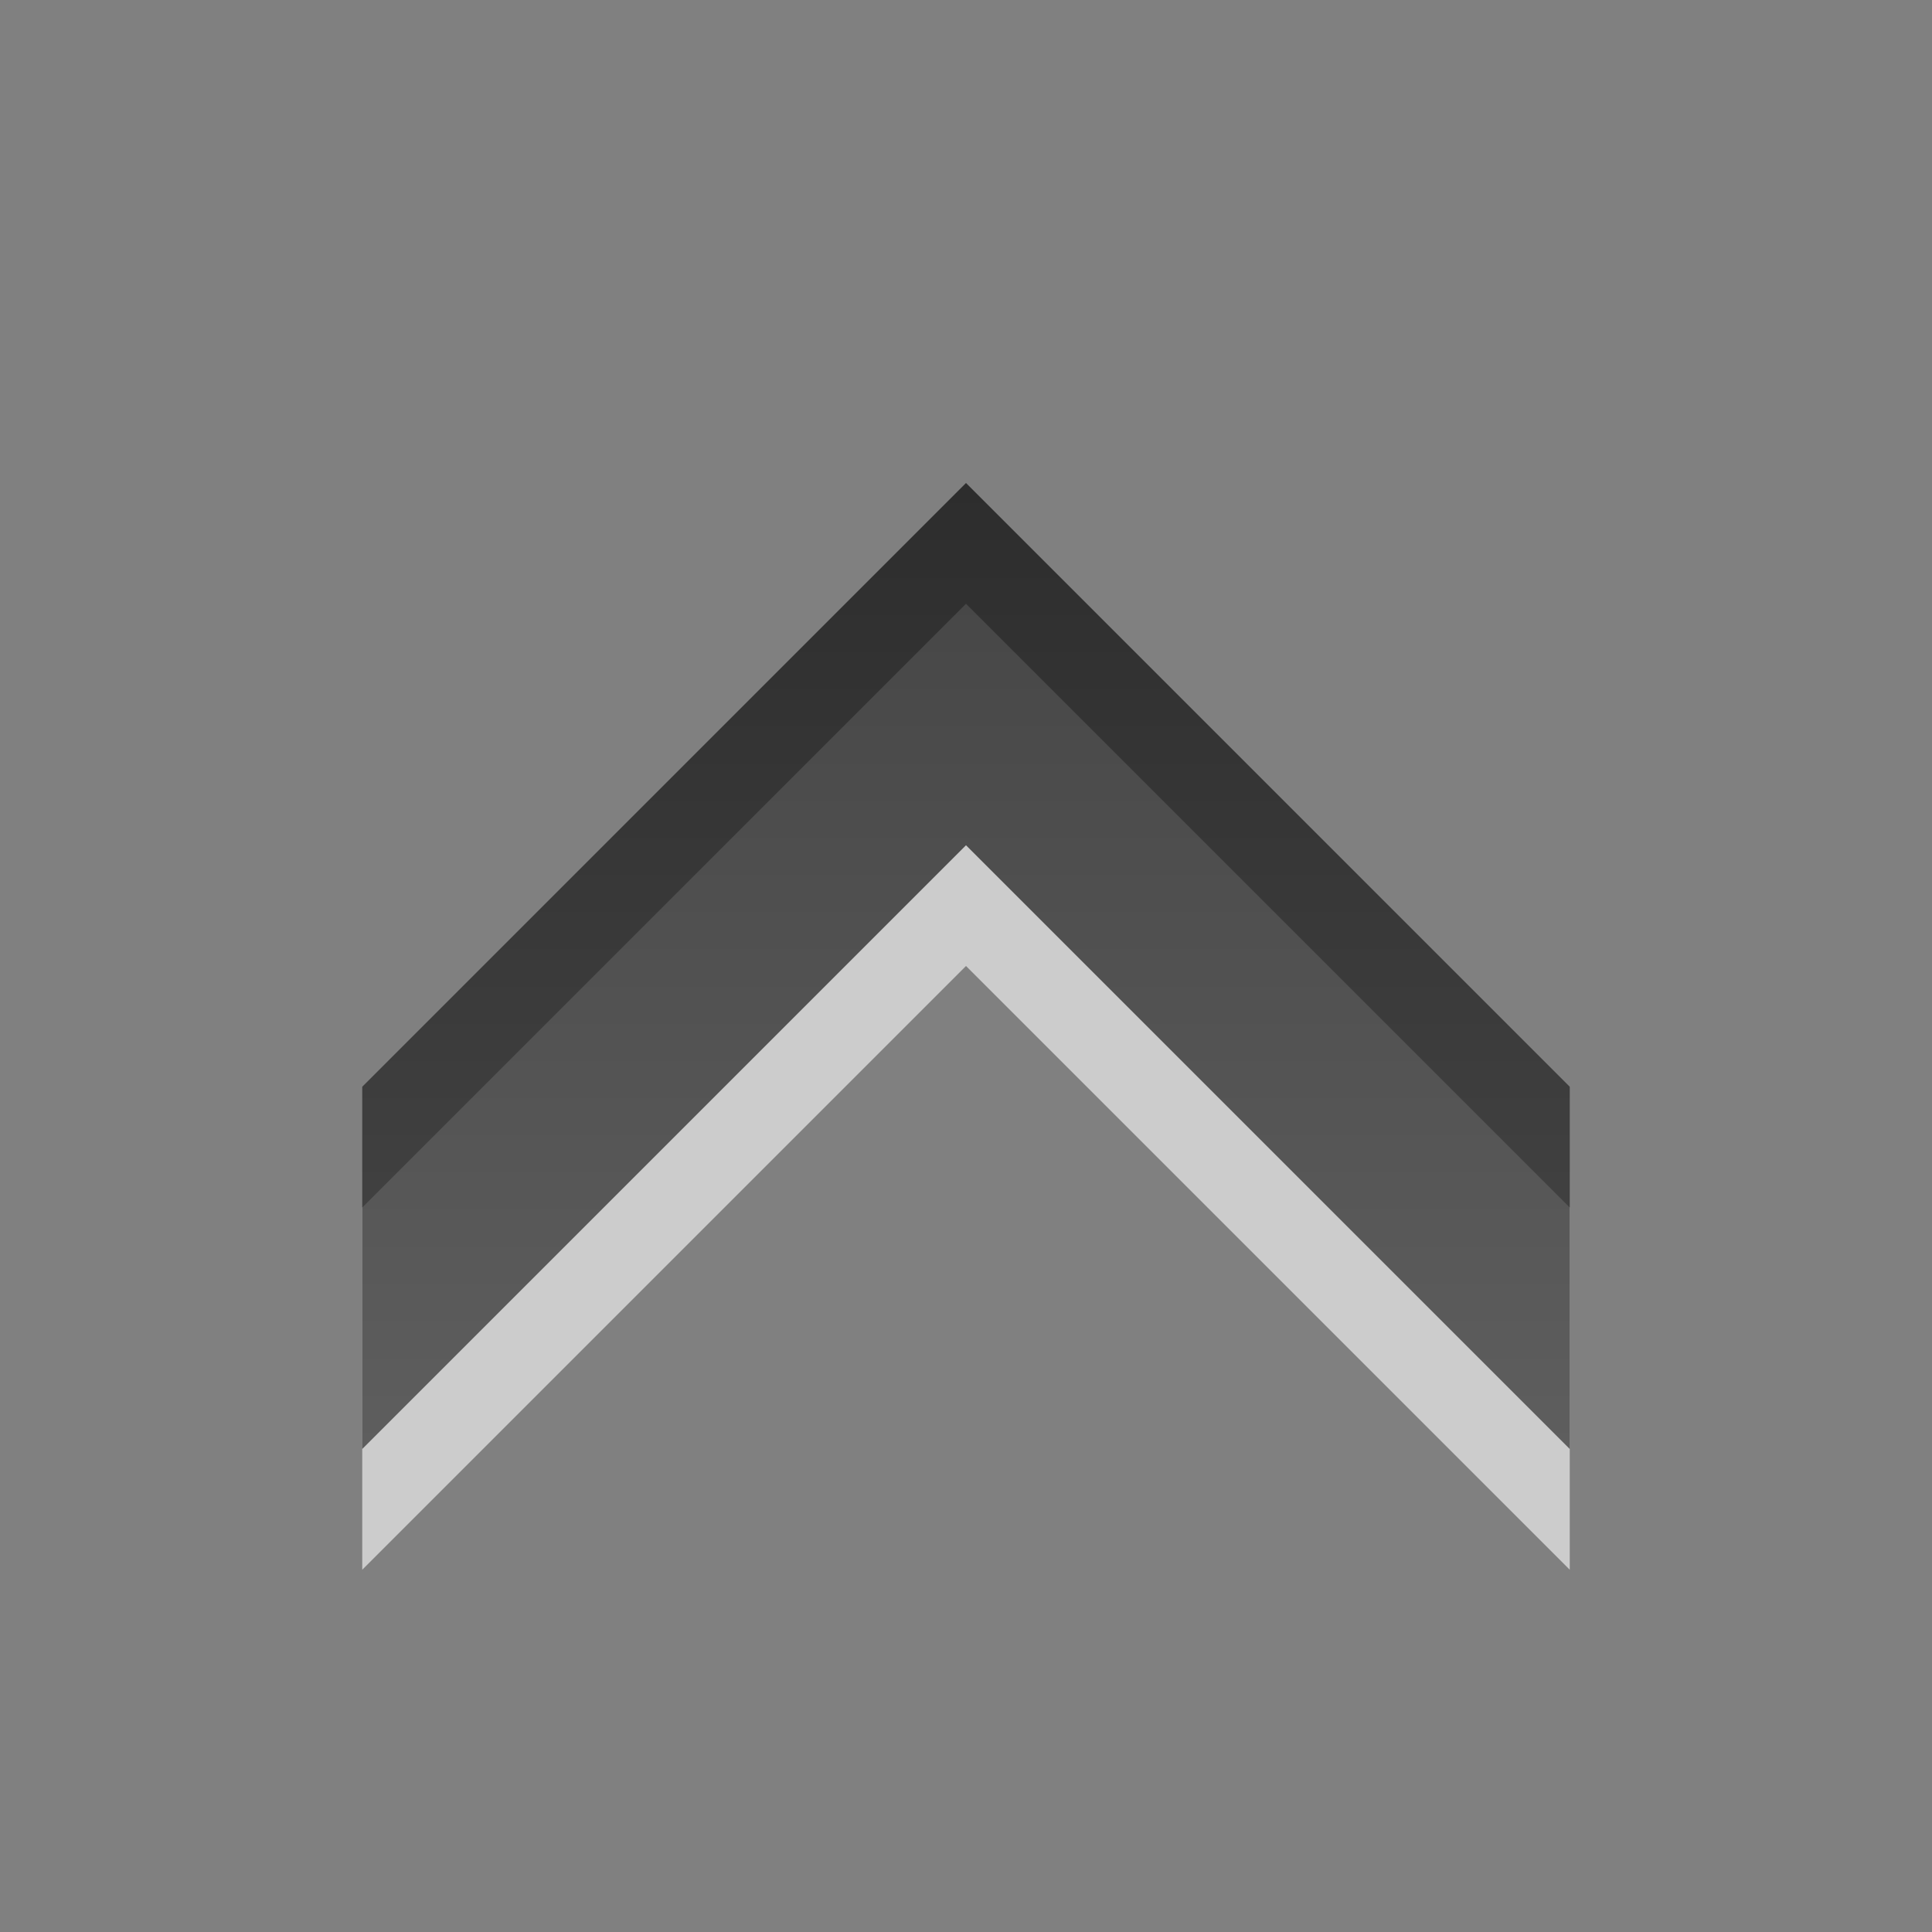
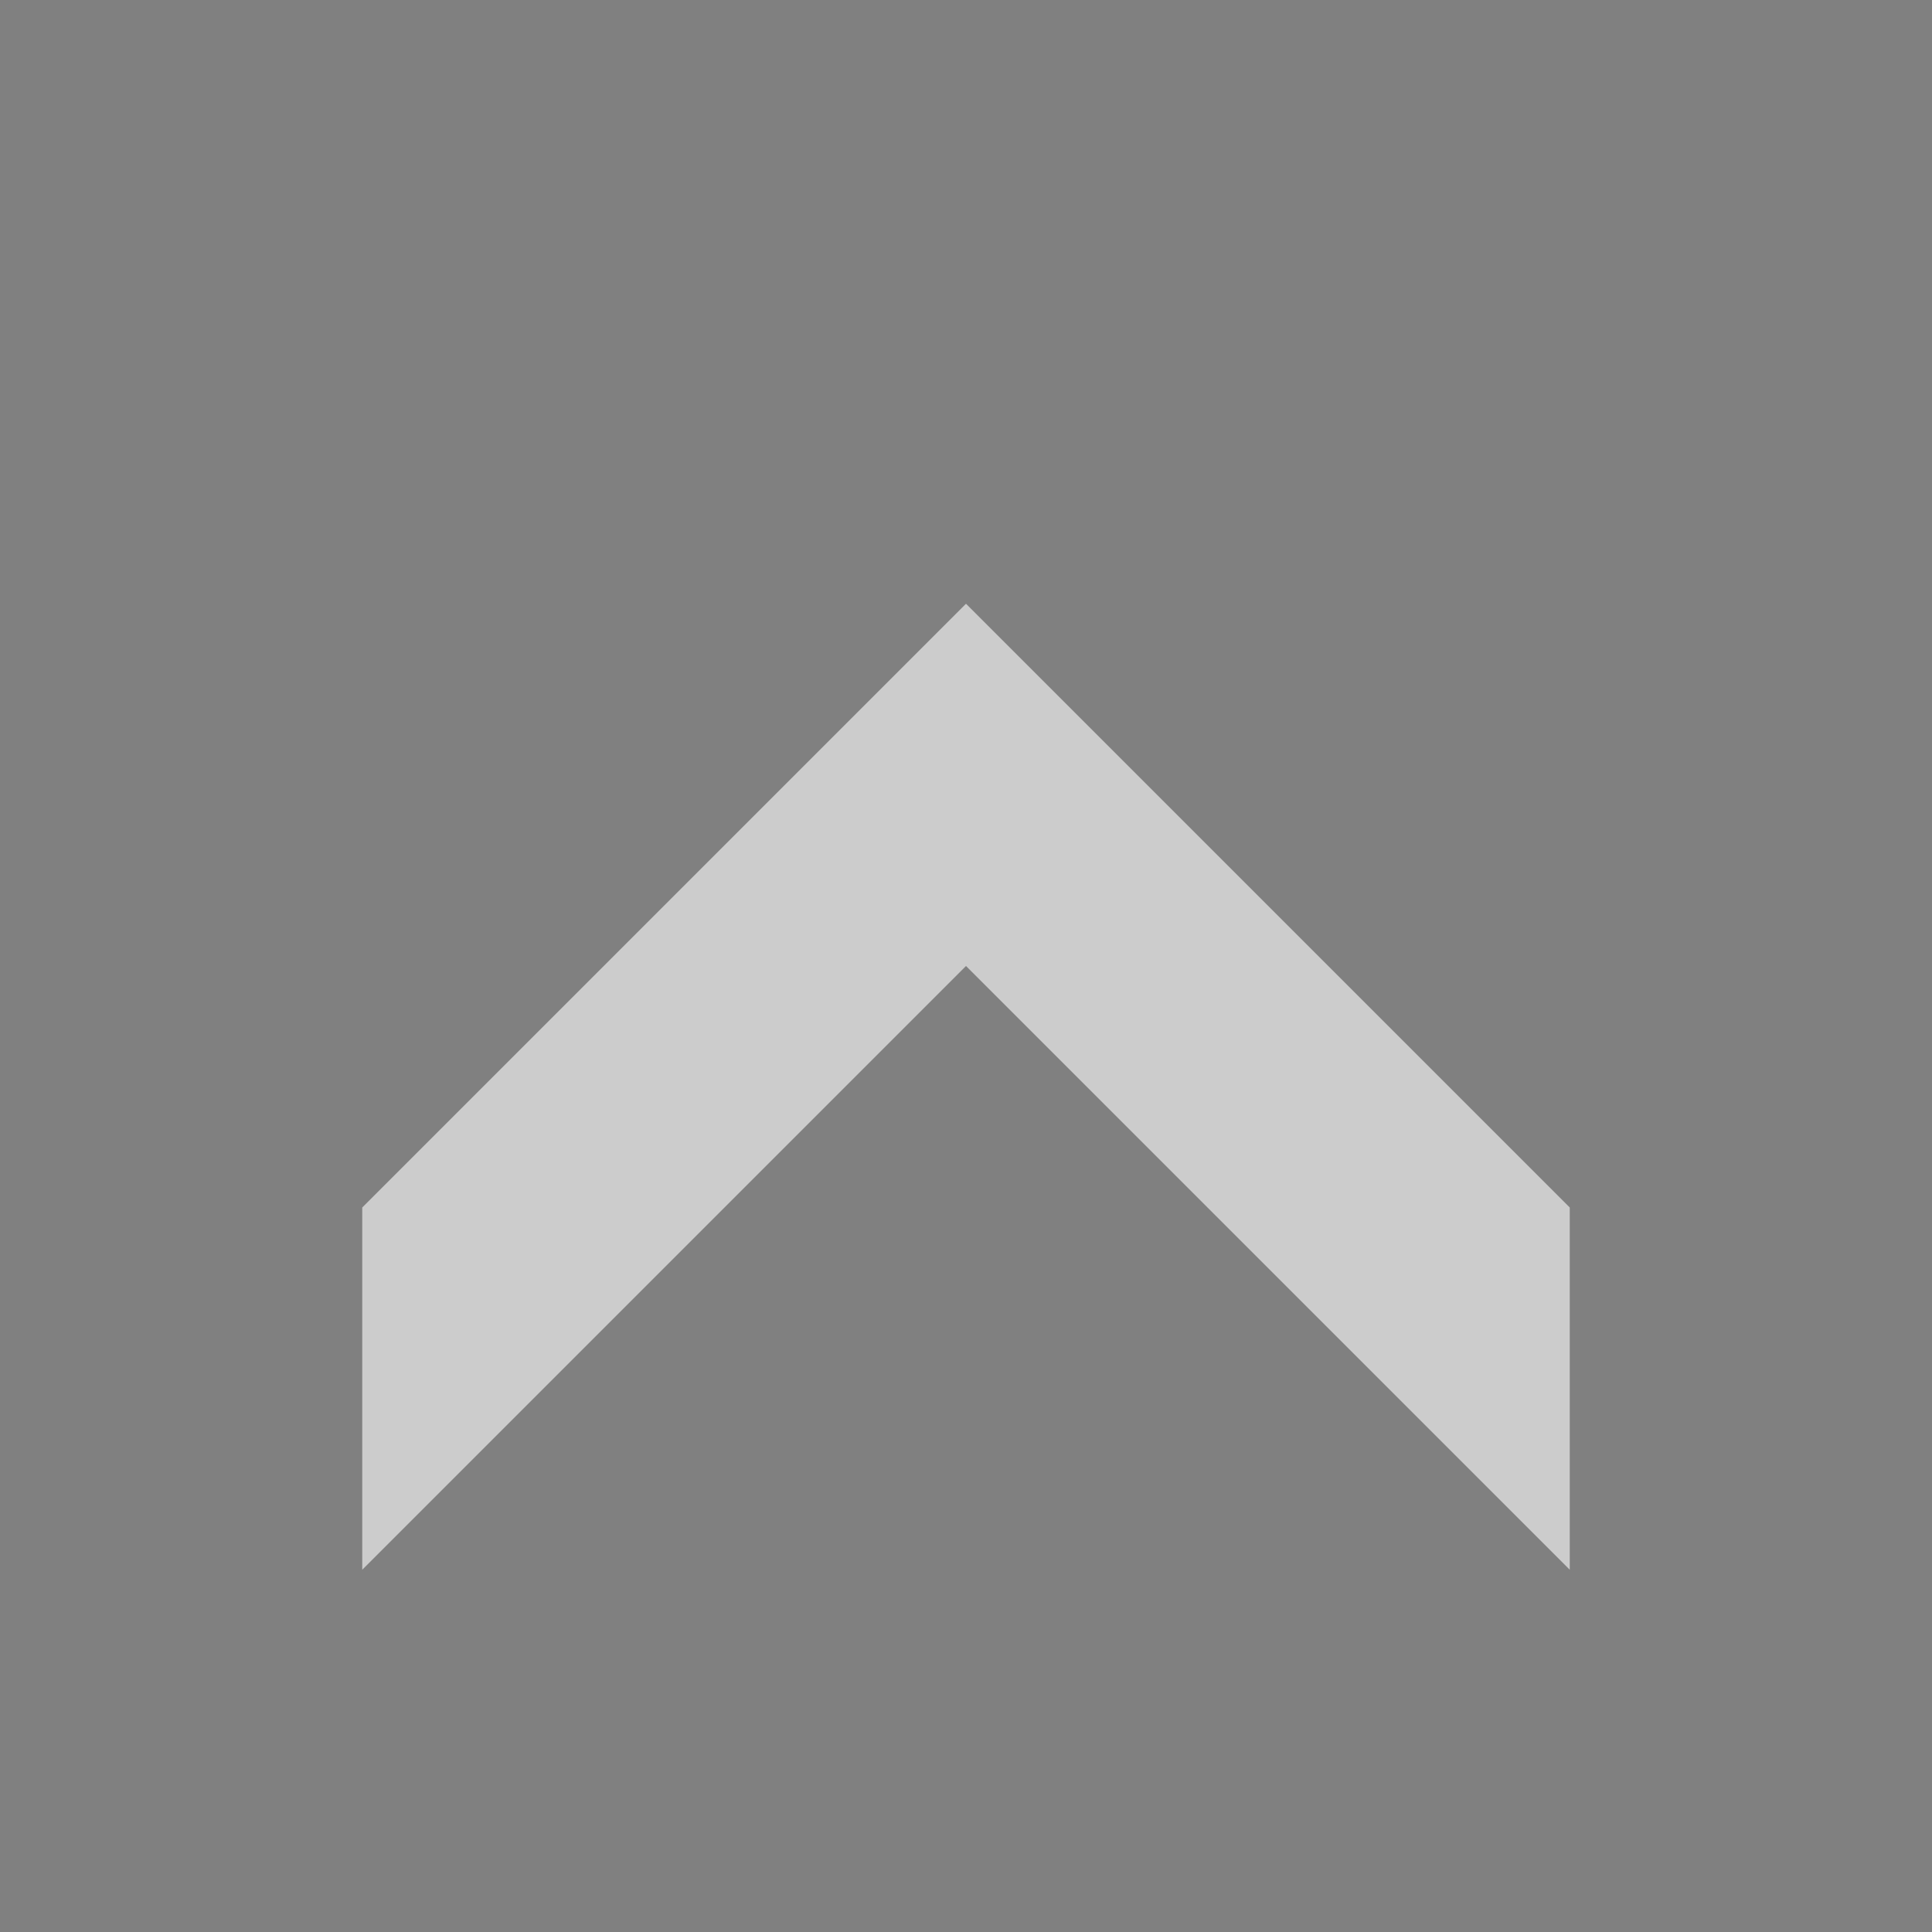
<svg xmlns="http://www.w3.org/2000/svg" xmlns:ns1="http://www.inkscape.org/namespaces/inkscape" xmlns:ns2="http://sodipodi.sourceforge.net/DTD/sodipodi-0.dtd" xmlns:xlink="http://www.w3.org/1999/xlink" width="16" height="16" id="svg3330" version="1.1" ns1:version="0.48.3.1 r9886" ns2:docname="gtk-go-up.svg">
  <rect width="100%" height="100%" fill="#808080" stroke="none" />
  <defs id="defs3332">
    <linearGradient y2="11.024" y1="3.007" x2="0" id="linearGradient1022-8-8-3-0-05-0" gradientUnits="userSpaceOnUse">
      <stop id="stop3001-0-9-4-49-1" offset="0" />
      <stop id="stop3003-5-6-6-8-37" stop-color="#363636" offset="1" />
    </linearGradient>
    <linearGradient y2="19.976" x2="-2.549" y1="8.407" x1="-2.549" gradientTransform="matrix(1.12,0,0,1.006,87.017,409.763)" gradientUnits="userSpaceOnUse" id="linearGradient5053" xlink:href="#linearGradient1022-8-8-3-0-05-0" ns1:collect="always" />
  </defs>
  <ns2:namedview id="base" pagecolor="#ffffff" bordercolor="#666666" borderopacity="1.0" ns1:pageopacity="0.0" ns1:pageshadow="2" ns1:zoom="3.959798" ns1:cx="12.253093" ns1:cy="5.8232452" ns1:document-units="px" ns1:current-layer="capa1" showgrid="false" ns1:showpageshadow="false" ns1:window-width="673" ns1:window-height="598" ns1:window-x="534" ns1:window-y="285" ns1:window-maximized="0" />
  <g ns1:label="Capa 1" ns1:groupmode="layer" id="capa1" transform="translate(0,-1036.362)">
    <g transform="translate(-155,620)" id="go-up">
-       <rect y="416.362" x="155" height="16" width="16" id="rect3027" style="opacity:0.6;color:#000000;fill:none;stroke:none;stroke-width:1;marker:none;visibility:visible;display:inline;overflow:visible;enable-background:accumulate" />
      <path style="opacity:0.6;color:#000000;fill:#ffffff;fill-opacity:1;fill-rule:nonzero;stroke:none;stroke-width:1;marker:none;visibility:visible;display:inline;overflow:visible;enable-background:accumulate" d="m 158,426.362 5,-5 5,5 0,3 -5,-5 -5,5 z" id="path4044" ns1:connector-curvature="0" ns2:nodetypes="ccccccc" />
-       <path ns2:nodetypes="ccccccc" ns1:connector-curvature="0" id="path5106" d="m 158,425.362 5,-5 5,5 0,3 -5,-5 -5,5 z" style="opacity:0.7;color:#000000;fill:url(#linearGradient5053);fill-opacity:1;fill-rule:nonzero;stroke:none;stroke-width:1;marker:none;visibility:visible;display:inline;overflow:visible;enable-background:accumulate" />
    </g>
  </g>
</svg>